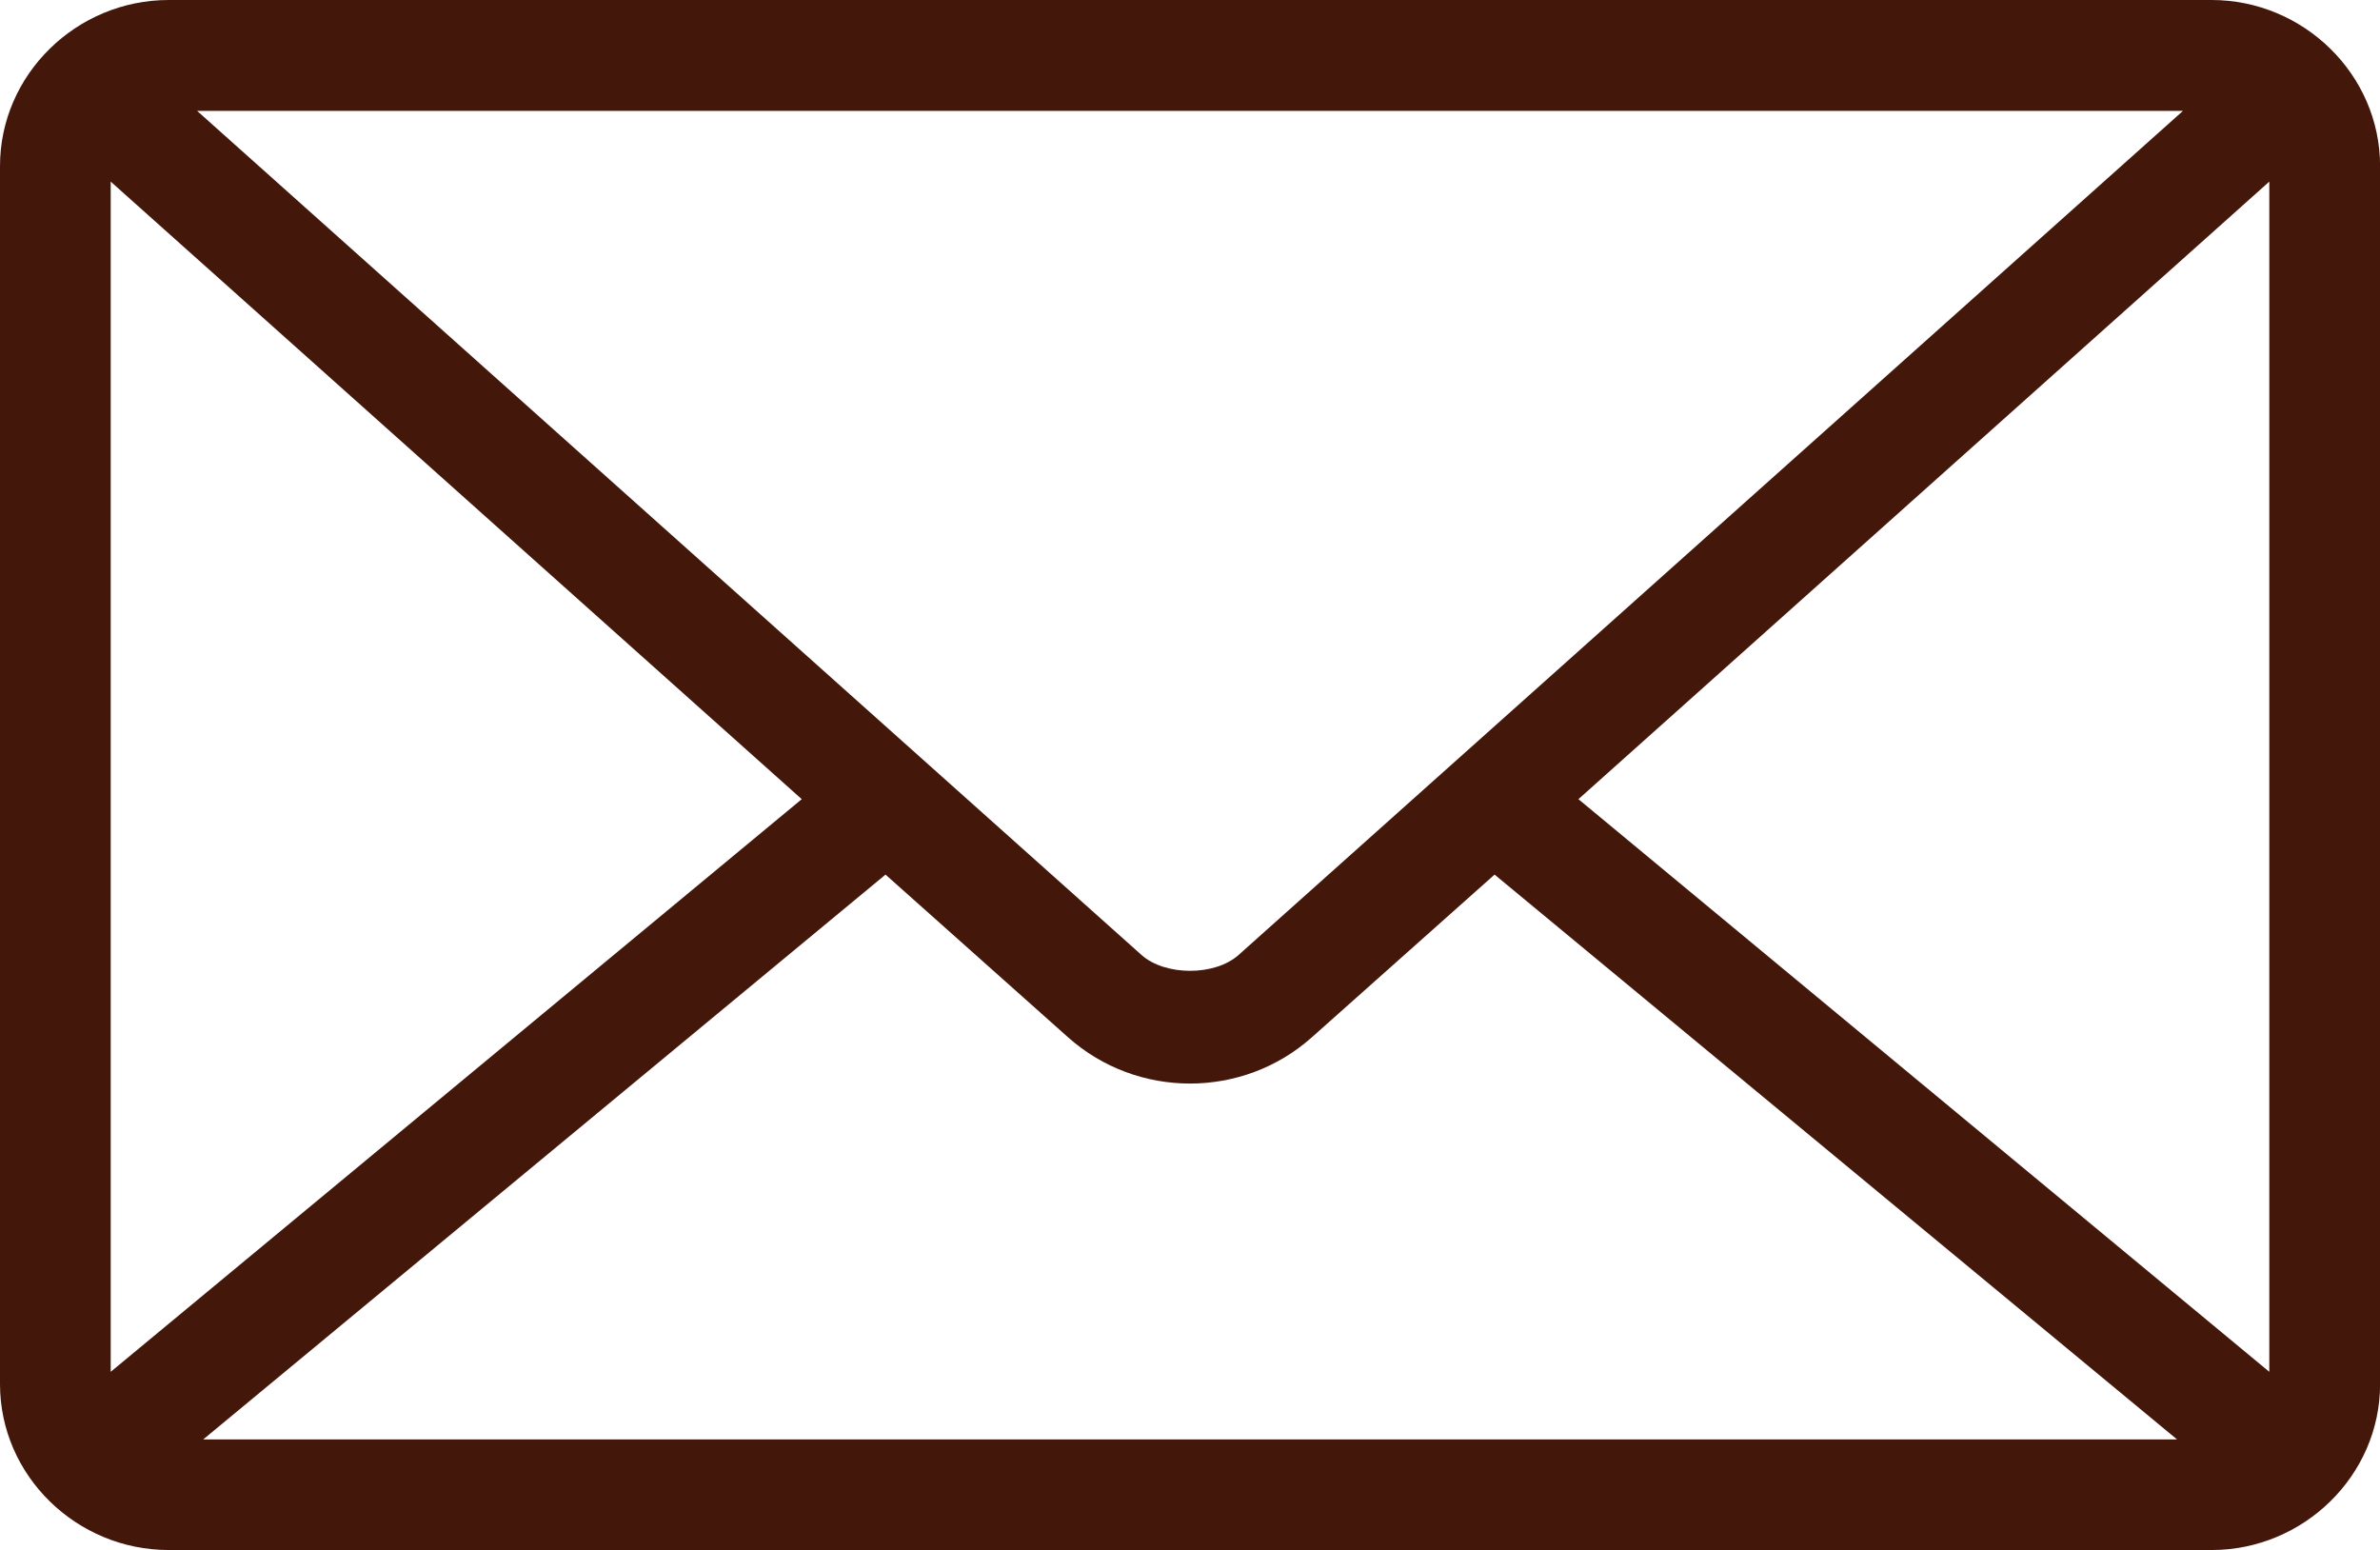
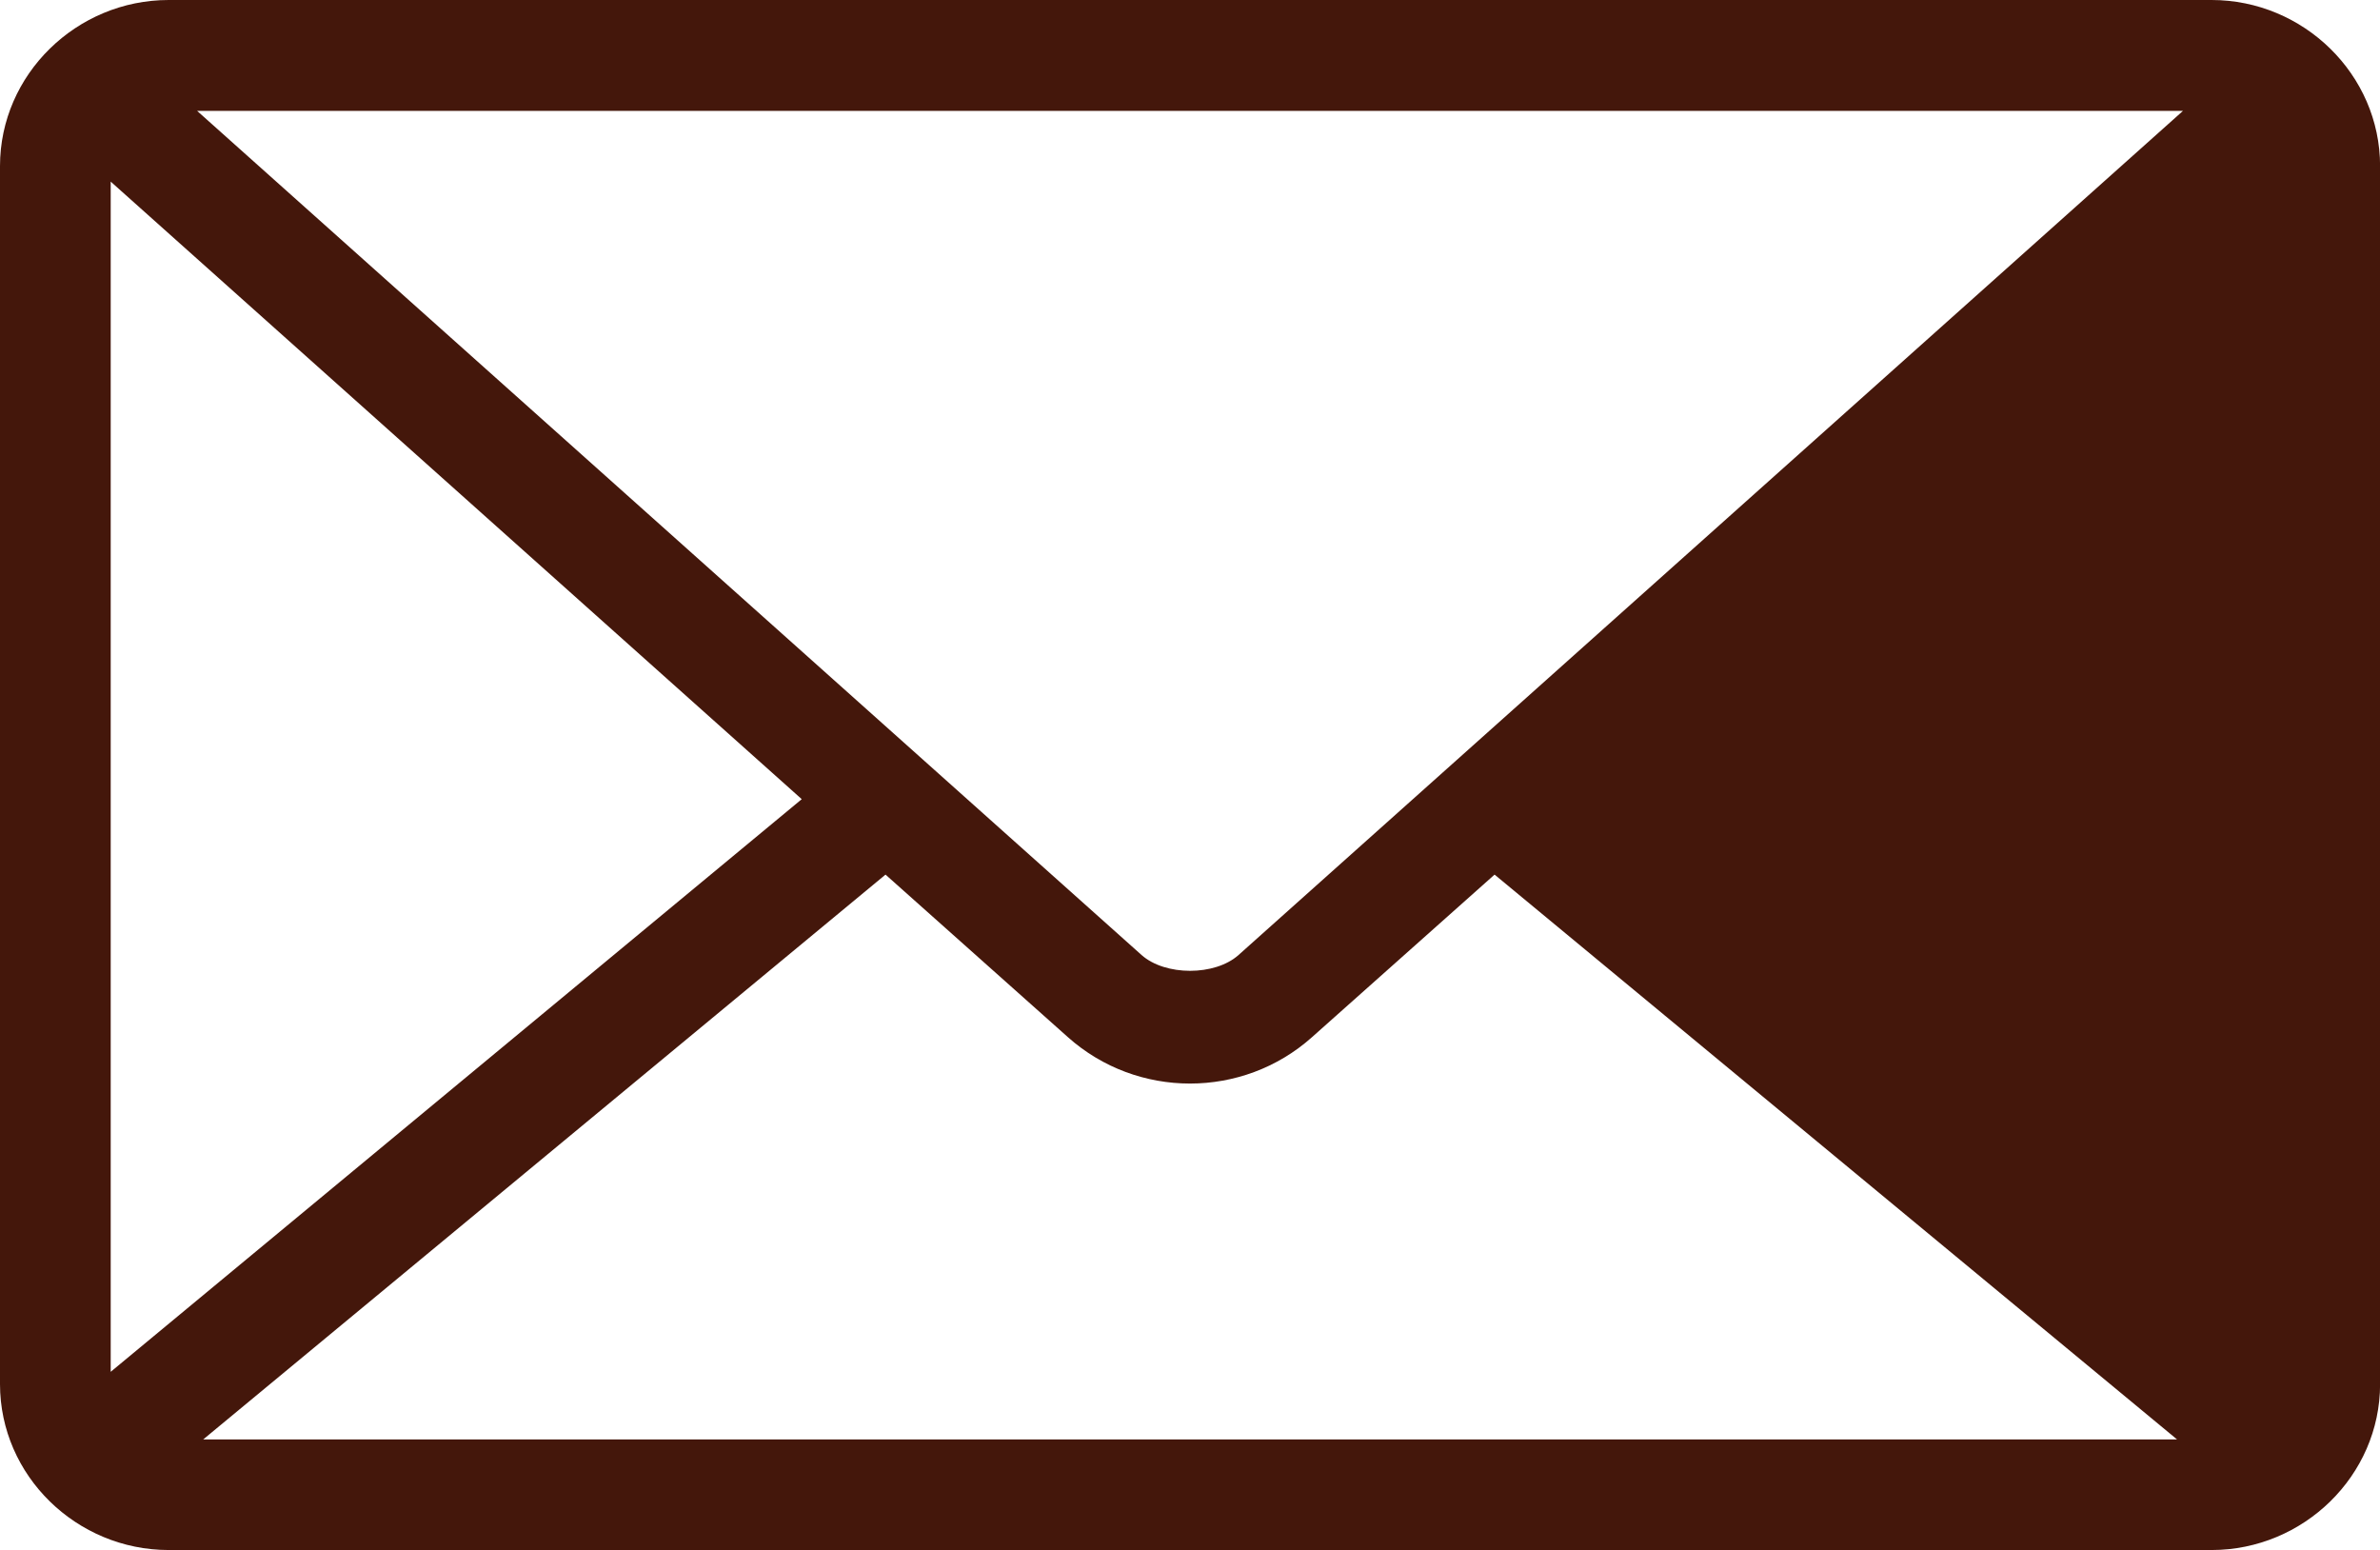
<svg xmlns="http://www.w3.org/2000/svg" version="1.1" id="Layer_1" x="0px" y="0px" width="27.928px" height="18.188px" viewBox="0 0 27.928 18.188" enable-background="new 0 0 27.928 18.188" xml:space="preserve">
  <g transform="translate(0,-952.362)">
-     <path fill="#44170B" d="M1.979,952.362C0.9,952.362,0,953.235,0,954.311v14.291c0,1.076,0.9,1.947,1.979,1.947h23.973   c1.076,0,1.977-0.871,1.977-1.947v-14.291c0-1.076-0.9-1.949-1.977-1.949H1.979z M2.313,953.663h23.303l-11.082,9.904   c-0.277,0.248-0.861,0.248-1.139,0L2.313,953.663z M1.299,954.493l8.109,7.246l-8.109,6.719V954.493z M26.629,954.493v13.965   l-8.107-6.719L26.629,954.493z M10.391,962.624l2.141,1.908c0.813,0.725,2.051,0.725,2.863,0l2.143-1.908l8.008,6.627H2.385   L10.391,962.624L10.391,962.624z" />
+     <path fill="#44170B" d="M1.979,952.362C0.9,952.362,0,953.235,0,954.311v14.291c0,1.076,0.9,1.947,1.979,1.947h23.973   c1.076,0,1.977-0.871,1.977-1.947v-14.291c0-1.076-0.9-1.949-1.977-1.949H1.979z M2.313,953.663h23.303l-11.082,9.904   c-0.277,0.248-0.861,0.248-1.139,0L2.313,953.663z M1.299,954.493l8.109,7.246l-8.109,6.719V954.493z M26.629,954.493l-8.107-6.719L26.629,954.493z M10.391,962.624l2.141,1.908c0.813,0.725,2.051,0.725,2.863,0l2.143-1.908l8.008,6.627H2.385   L10.391,962.624L10.391,962.624z" />
  </g>
</svg>